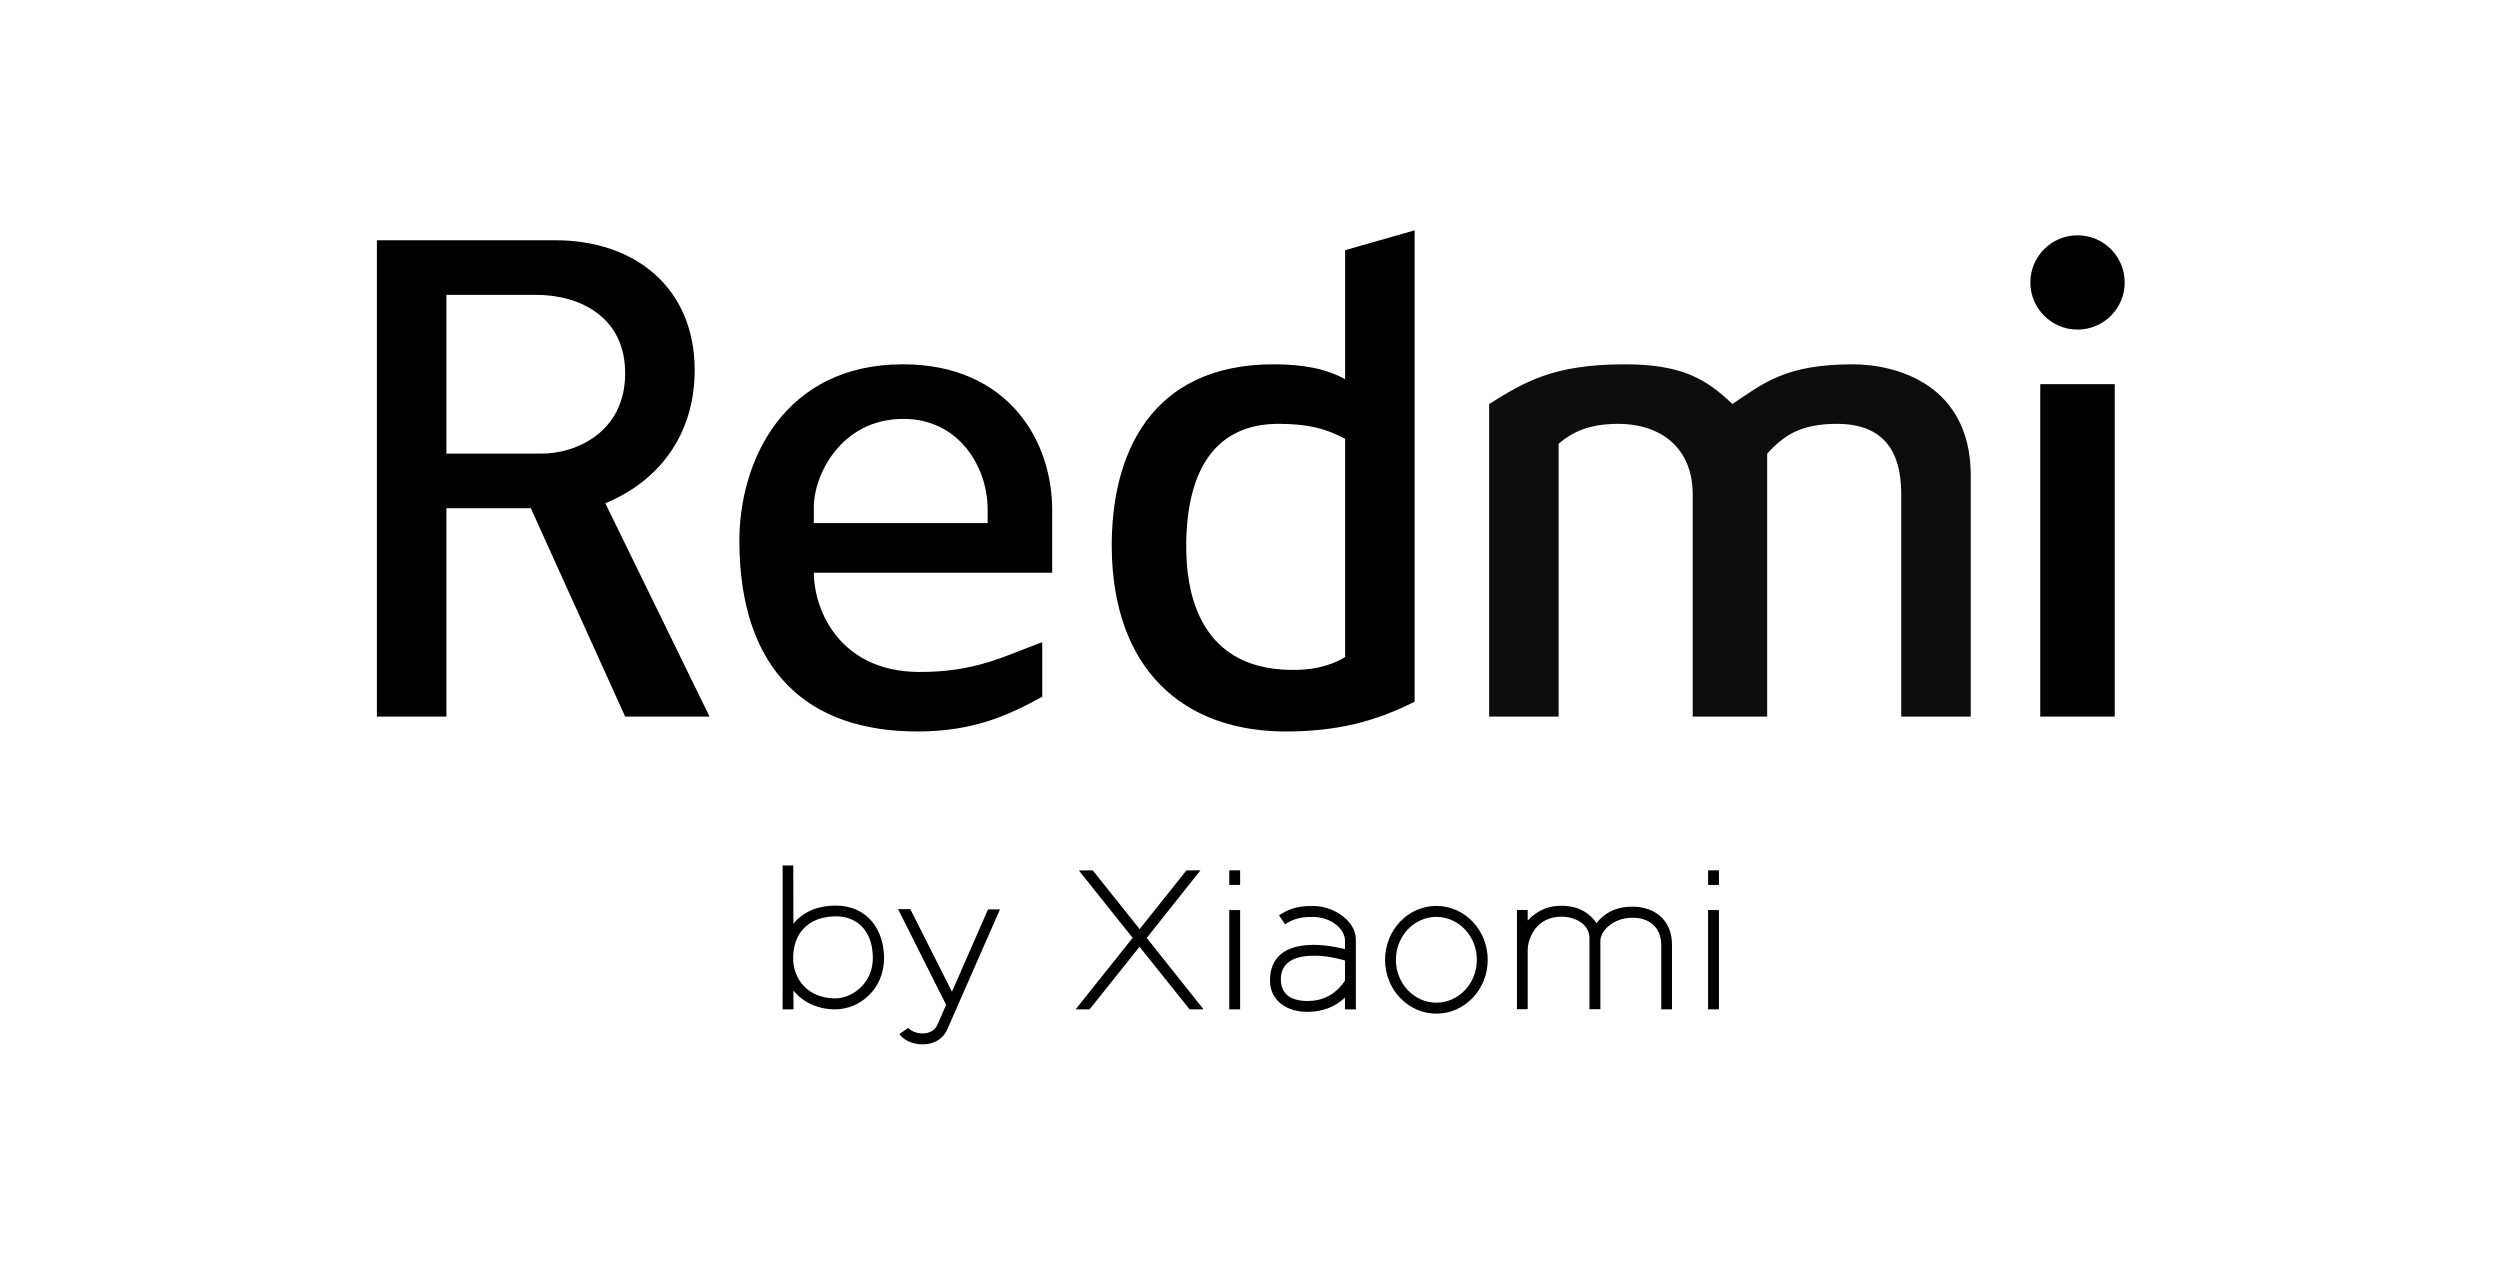
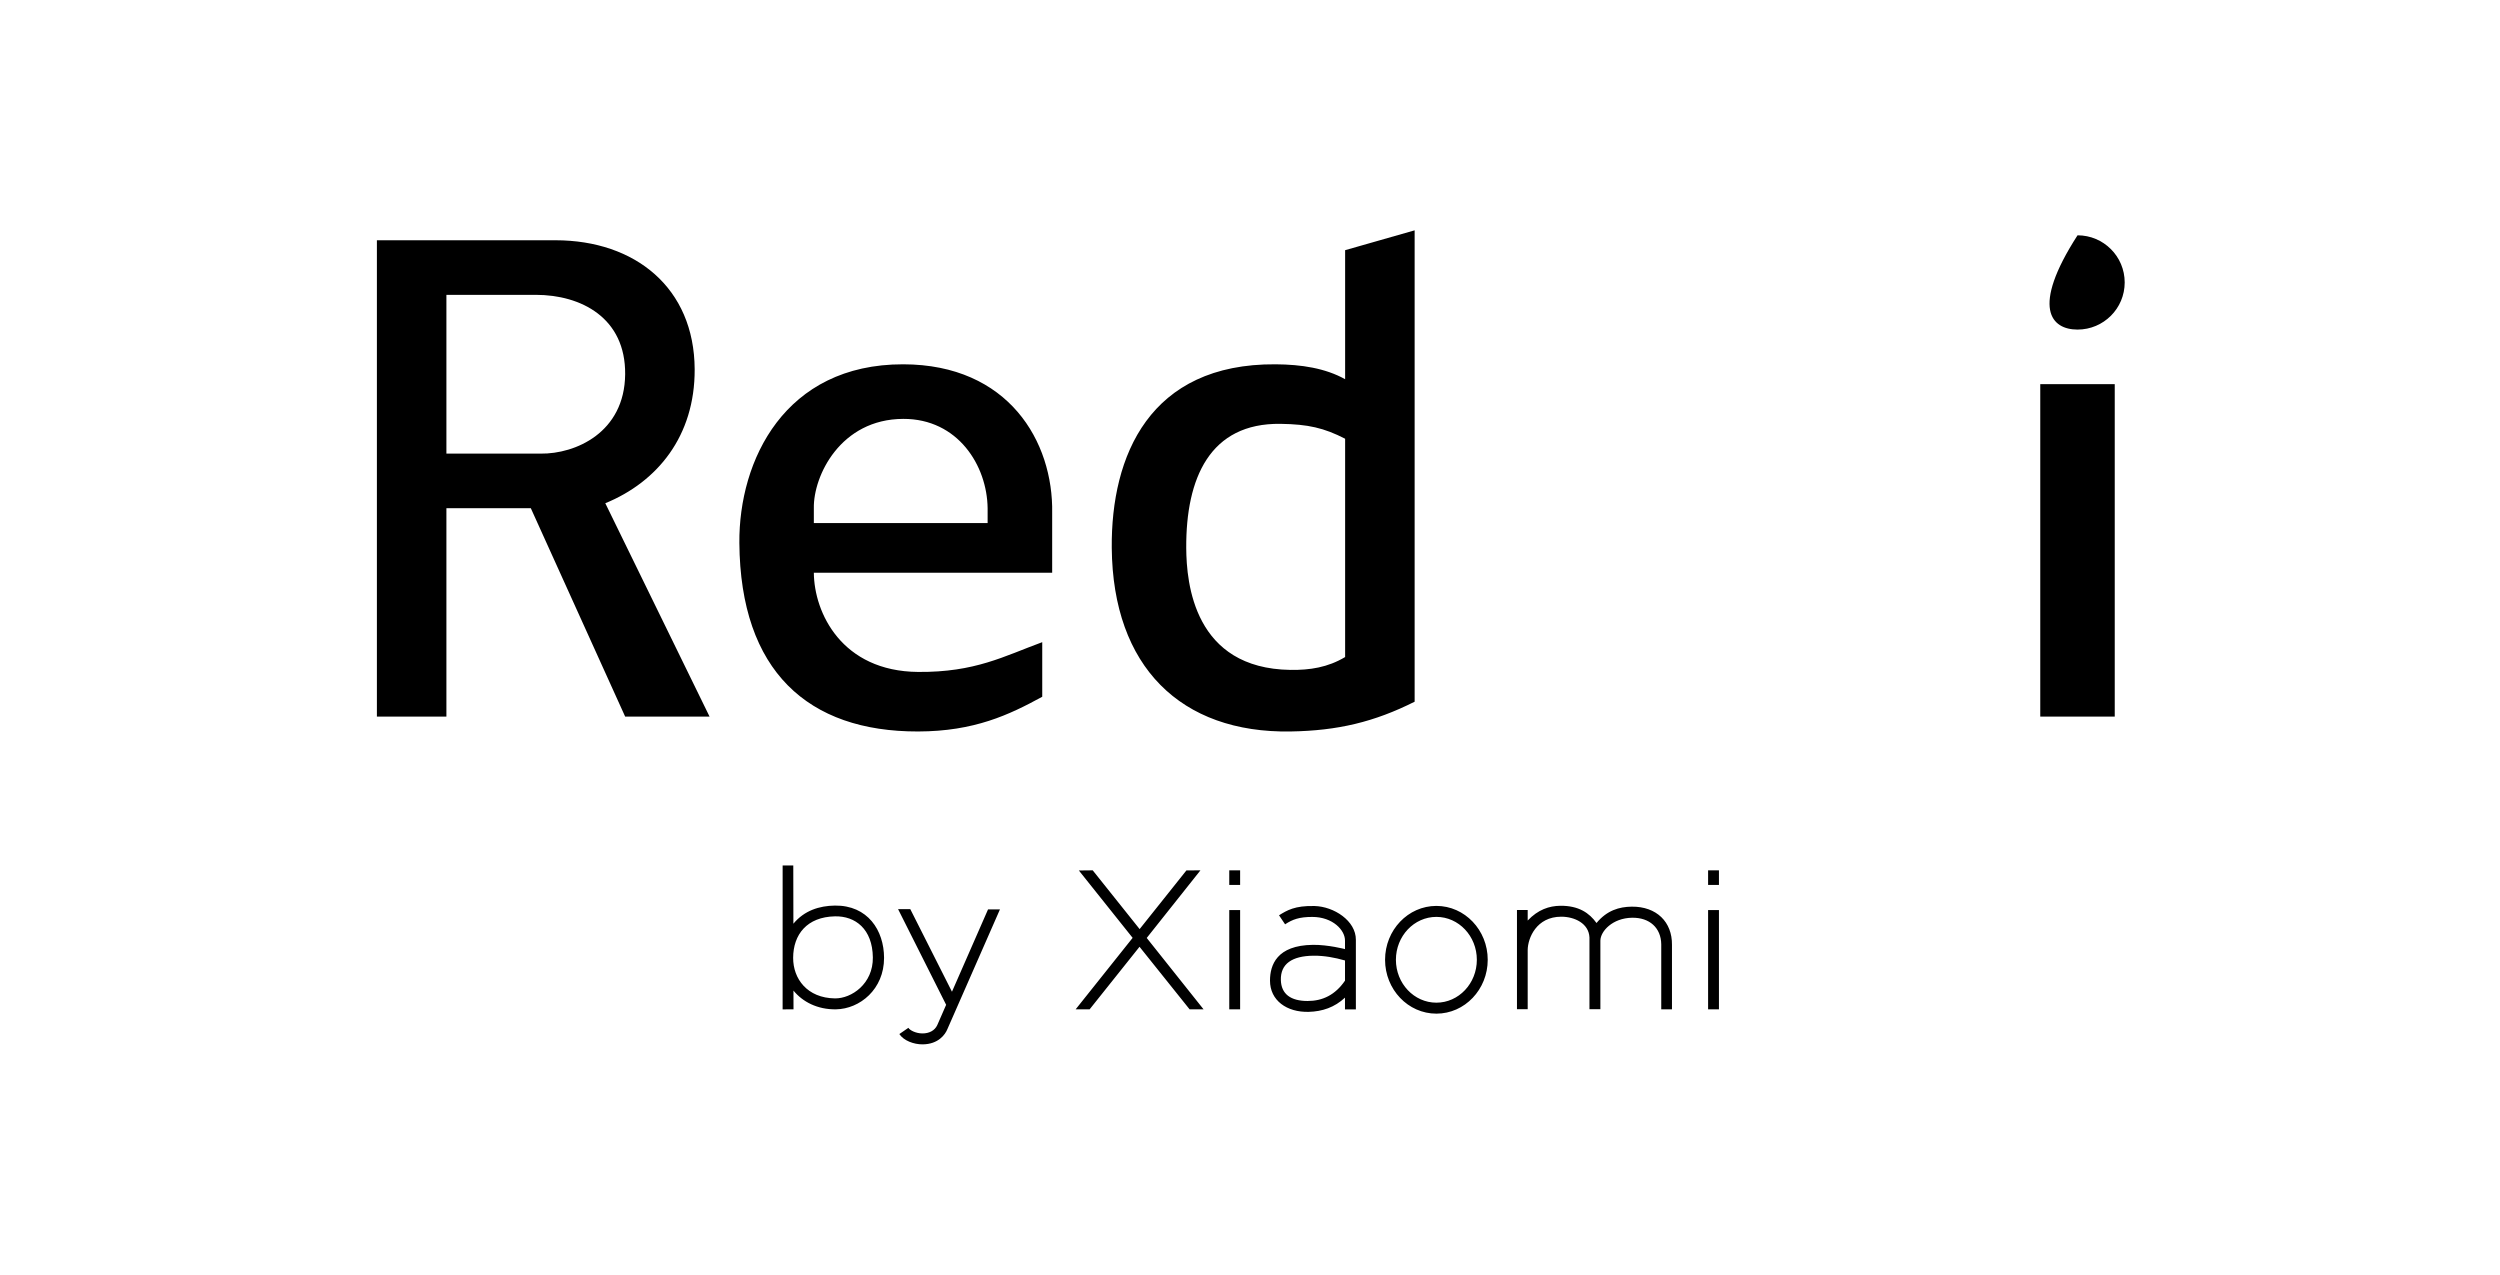
<svg xmlns="http://www.w3.org/2000/svg" width="1569" height="800" viewBox="0 0 1569 800" fill="none">
  <g clip-path="url(#clip0_13_2875)">
    <path fill-rule="evenodd" clip-rule="evenodd" d="M280.165 449.734H236.538V150.788H348.722C398.553 150.85 435.739 180.583 435.976 231.752C436.169 273.789 412.467 302.497 379.884 315.831L445.324 449.734H392.349L333.141 318.945H280.165V449.734ZM336.257 185.042H280.165V284.691H339.373C361.015 284.956 392.025 271.587 392.349 234.866C392.66 199.466 364.758 185.061 336.257 185.042ZM660.343 359.428V322.059C661.172 277.108 632.914 228.738 566.857 228.638C492.463 228.523 463.623 288.929 464.022 340.743C464.639 421.232 507.163 459.248 576.205 459.076C611.49 458.989 633.335 448.648 654.111 437.278V403.024C630.125 411.827 612.02 422.001 576.205 421.708C528.284 421.316 510.943 384.57 510.765 359.428H660.343ZM510.765 328.287H619.832V318.945C619.512 292.261 601.247 262.784 566.857 262.893C527.465 263.017 510.379 298.72 510.765 318.945V328.287ZM887.827 440.392V144.56L844.2 157.016V237.98C831.741 231.077 816.858 228.75 800.573 228.638C721.368 228.084 697.242 286.167 697.738 343.857C698.38 418.488 741.159 460.182 809.922 459.076C839.638 458.6 862.511 453.088 887.827 440.392ZM844.2 275.349V412.366C833.346 418.853 822.156 420.6 809.922 420.431C749.486 419.594 744.599 366.3 744.481 343.857C744.25 300.099 759.292 265.368 803.689 266.007C820.981 266.256 830.953 268.542 844.2 275.349Z" fill="black" />
-     <path fill-rule="evenodd" clip-rule="evenodd" d="M934.57 253.55V449.734H978.197V278.463C987.016 270.98 997.393 266.038 1015.59 266.006C1040.9 265.966 1062.02 279.864 1062.34 309.603V449.734H1109.08V284.691C1119.39 273.486 1129.68 266.05 1152.71 266.006C1183.28 265.95 1193.09 284.638 1193.22 309.603V449.734H1236.84V297.147C1236.1 241.938 1191.32 228.51 1162.05 228.638C1120.61 228.819 1107.02 240.285 1087.26 253.55C1070.87 237.921 1055.57 228.464 1018.71 228.638C974.956 228.844 957.163 239.444 934.57 253.55Z" fill="#0D0D0D" />
    <path fill-rule="evenodd" clip-rule="evenodd" d="M1280.47 241.094H1327.21V449.734H1280.47V241.094Z" fill="black" />
-     <path d="M1303.86 206.846C1320.21 206.846 1333.46 193.602 1333.46 177.263C1333.46 160.925 1320.21 147.68 1303.86 147.68C1287.51 147.68 1274.25 160.925 1274.25 177.263C1274.25 193.602 1287.51 206.846 1303.86 206.846Z" fill="black" />
+     <path d="M1303.86 206.846C1320.21 206.846 1333.46 193.602 1333.46 177.263C1333.46 160.925 1320.21 147.68 1303.86 147.68C1274.25 193.602 1287.51 206.846 1303.86 206.846Z" fill="black" />
    <path fill-rule="evenodd" clip-rule="evenodd" d="M563.635 570.58L571.295 570.574L597.456 622.407L620.098 570.724L627.571 570.742L594.592 645.862C593.199 649.362 588.817 655.357 579.076 655.441C573.467 655.488 567.191 653.124 564.427 648.97L570.105 645.059C570.934 646.535 574.704 648.559 578.852 648.581C583.155 648.602 586.599 646.815 588.216 643.393L593.797 630.613L563.635 570.58ZM491.183 543.165H497.865L497.93 579.729C504.748 571.452 514.231 568.472 523.929 568.341C544.573 568.067 554.807 583.899 554.838 601.145C554.873 620.863 539.619 633.228 524.652 633.456C513.022 633.633 503.692 628.722 497.97 621.685L498.005 633.45L491.171 633.49L491.183 543.165ZM497.78 601.126C497.836 586.515 506.422 575.46 524.022 575.096C536.789 574.828 547.578 583.015 547.802 600.874C548.011 617.465 534.374 626.726 524.022 626.593C506.577 626.365 497.731 614.264 497.78 601.126ZM677.094 546.313L685.791 546.223L715.23 583.102L744.61 546.257L753.394 546.229L719.689 588.654L755.364 633.468L746.61 633.474L715.168 594.197L683.84 633.471L675.077 633.459L710.845 588.598L677.094 546.313ZM771.484 571.169H778.302V633.471H771.484V571.169ZM771.484 546.223H778.302V555.378H771.484V546.223ZM806.526 580.1L802.721 574.436C807.657 571.378 812.618 568.301 825.008 568.615C837.161 568.924 851.028 577.889 850.944 589.847V633.49L844.113 633.499L844.11 626.116C837.607 632.204 829.897 634.823 821.359 635.041C807.591 635.396 797.03 627.869 797.052 615.407C797.068 605.76 801.197 593.244 823.998 592.983C833.546 592.871 844.12 595.655 844.12 595.655L844.123 590.504C844.291 583.793 836.429 575.476 823.615 575.466C815.454 575.463 811.253 576.989 806.526 580.1ZM844.126 602.795V615.451C838.006 624.406 830.05 628.224 820.661 628.221C810.041 628.221 804.092 623.874 803.864 615.055C803.609 605.047 810.676 599.911 824.506 599.799C831.05 599.746 837.591 600.927 844.126 602.795ZM901.474 568.55C919.264 568.55 933.692 583.7 933.692 602.359C933.692 621.018 919.264 636.168 901.474 636.168C883.699 636.168 869.267 621.018 869.267 602.359C869.267 583.7 883.699 568.55 901.474 568.55ZM901.474 575.438C915.493 575.438 926.868 587.502 926.868 602.359C926.868 617.216 915.493 629.28 901.474 629.28C887.454 629.28 876.07 617.216 876.07 602.359C876.07 587.502 887.454 575.438 901.474 575.438ZM952.047 571.113V633.372H958.778V596.181C958.871 588.748 964.262 575.317 979.874 575.32C988.07 575.323 997.138 579.44 997.543 588.343V633.372H1004.4V590.33C1004.46 584.425 1012.06 576.167 1024.28 575.971C1035.25 575.793 1042.45 582.308 1042.6 592.634V633.471H1049.33V592.967C1049.49 578.692 1039.71 568.858 1024.06 569.017C1016.21 569.095 1008.48 571.381 1001.97 579.281C997.481 573.003 990.812 568.357 979.313 568.466C972.333 568.531 965.259 570.851 958.778 577.736V571.113H952.047ZM1072 571.169H1078.81V633.471H1072V571.169ZM1072 546.223H1078.81V555.378H1072V546.223Z" fill="black" />
  </g>
  <defs>
    <clipPath id="clip0_13_2875">
      <rect width="1569" height="800" fill="white" />
    </clipPath>
  </defs>
</svg>